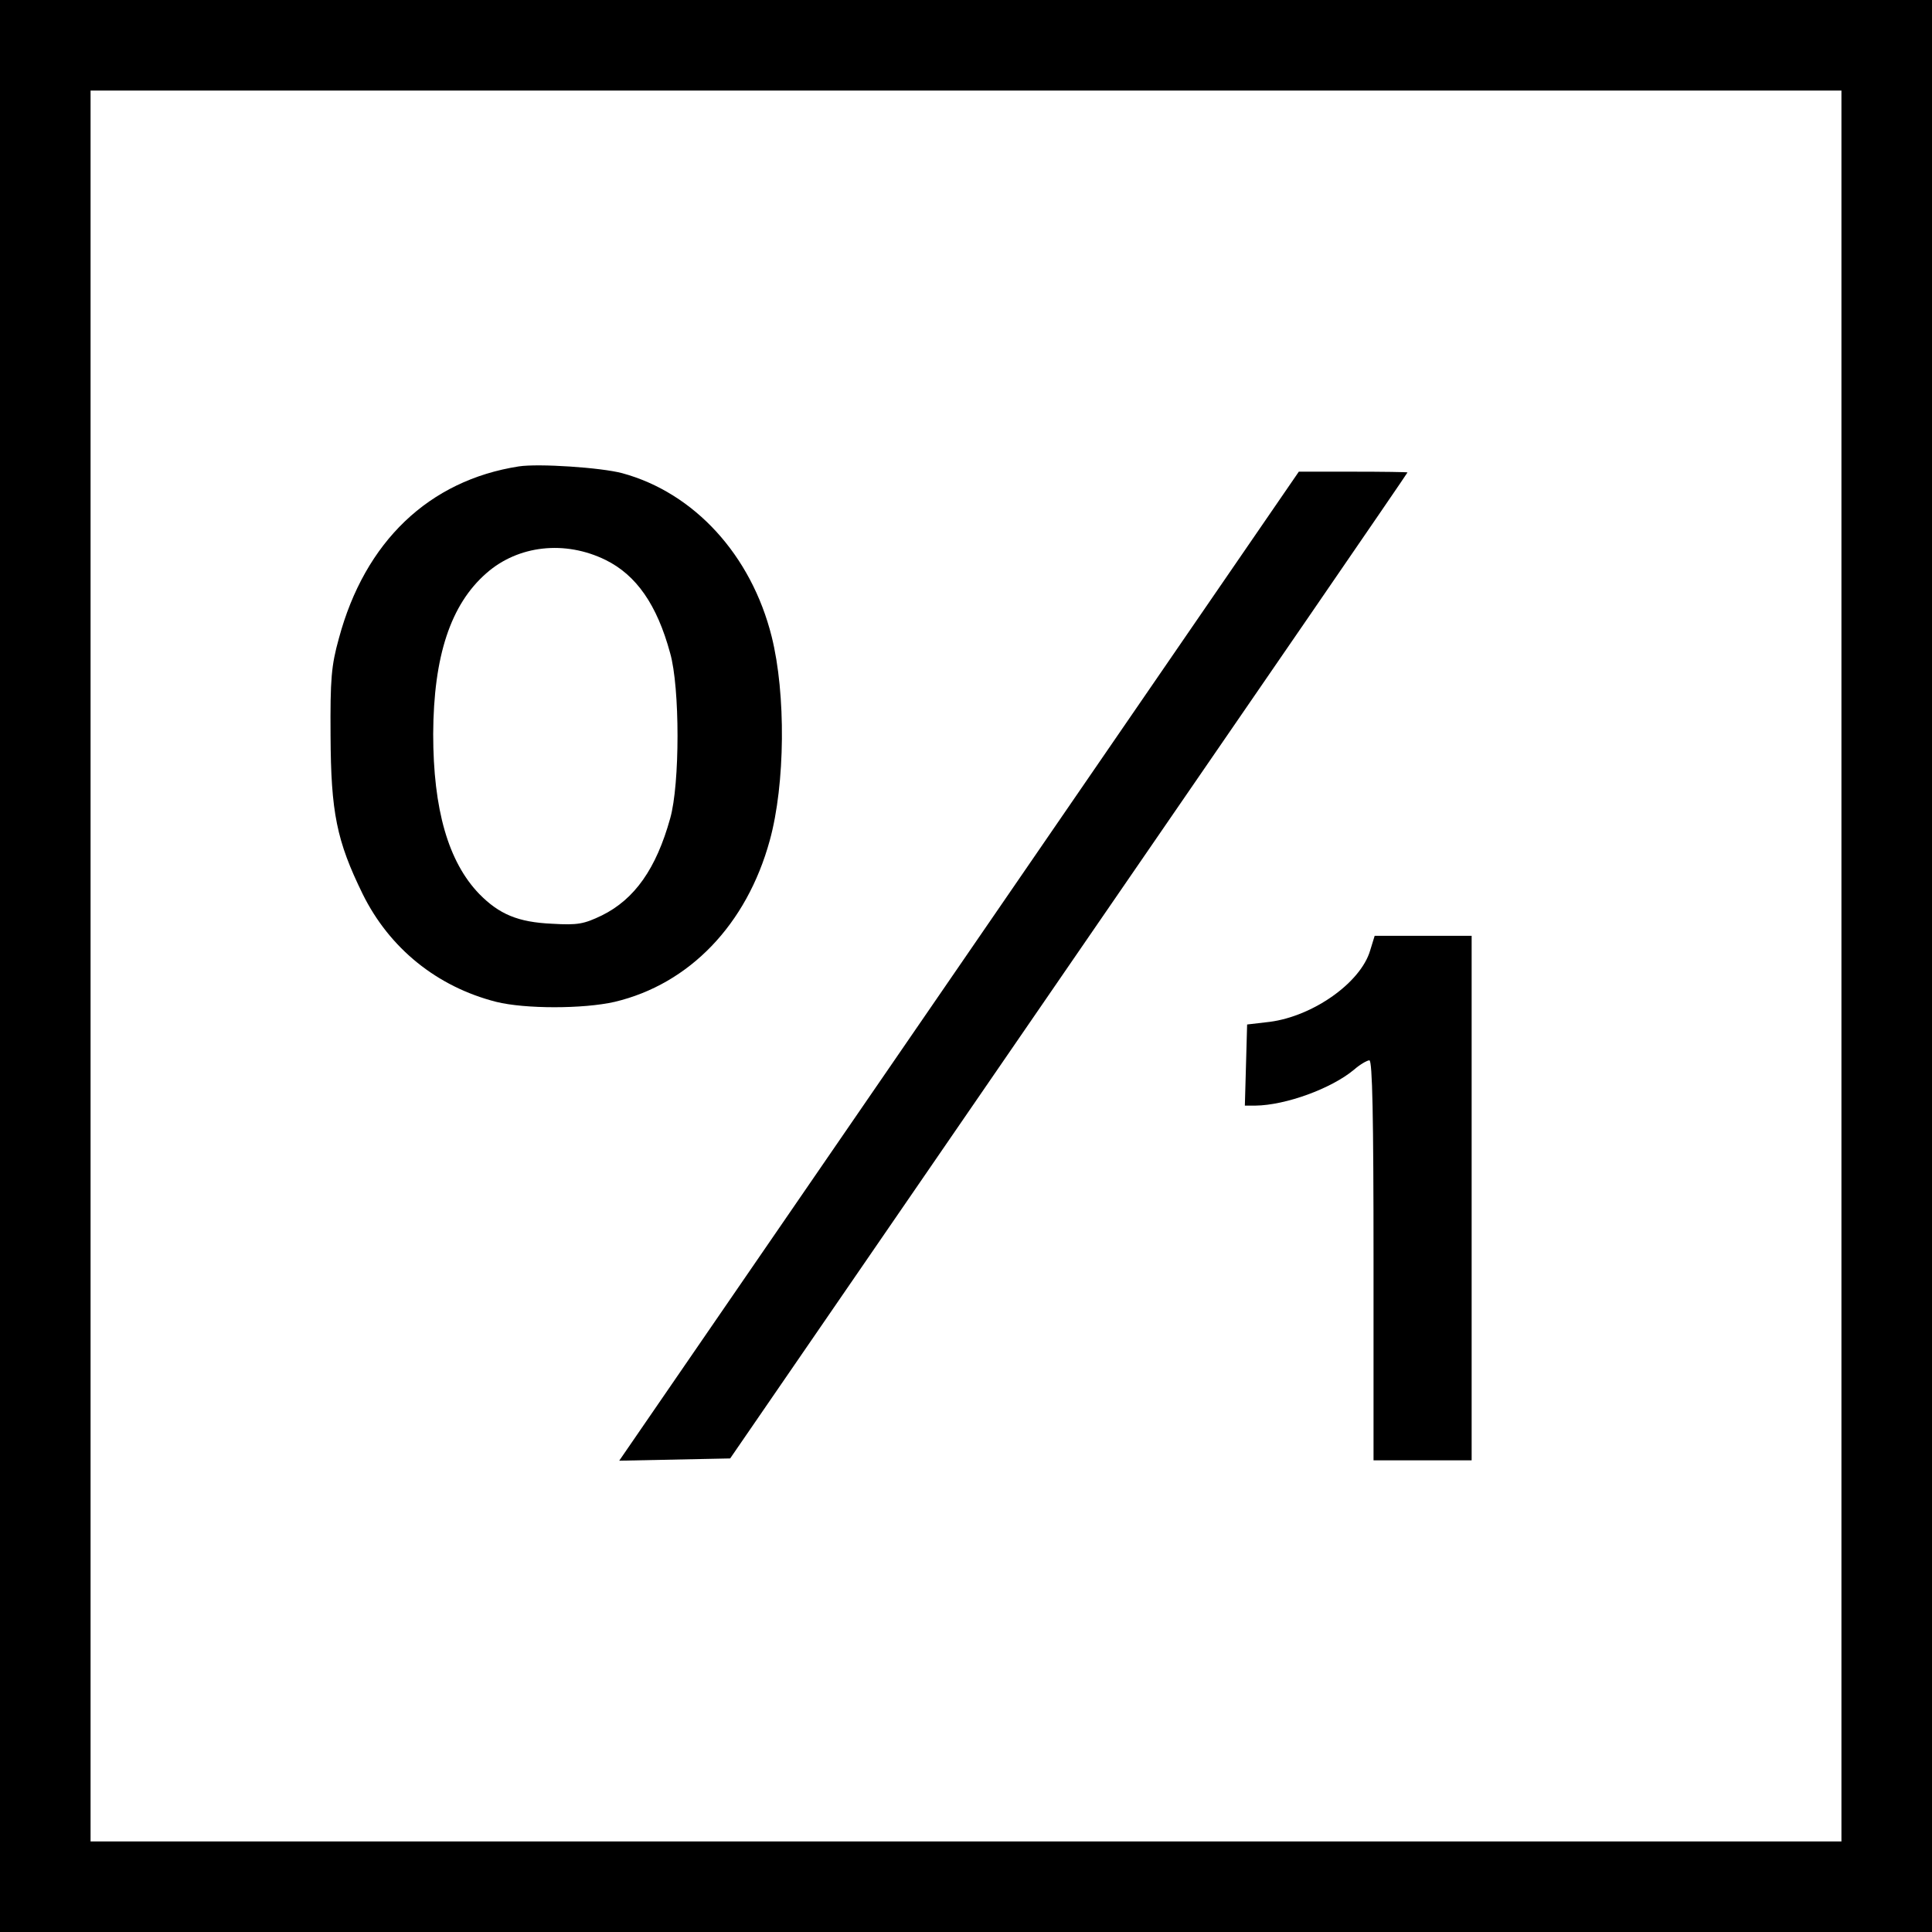
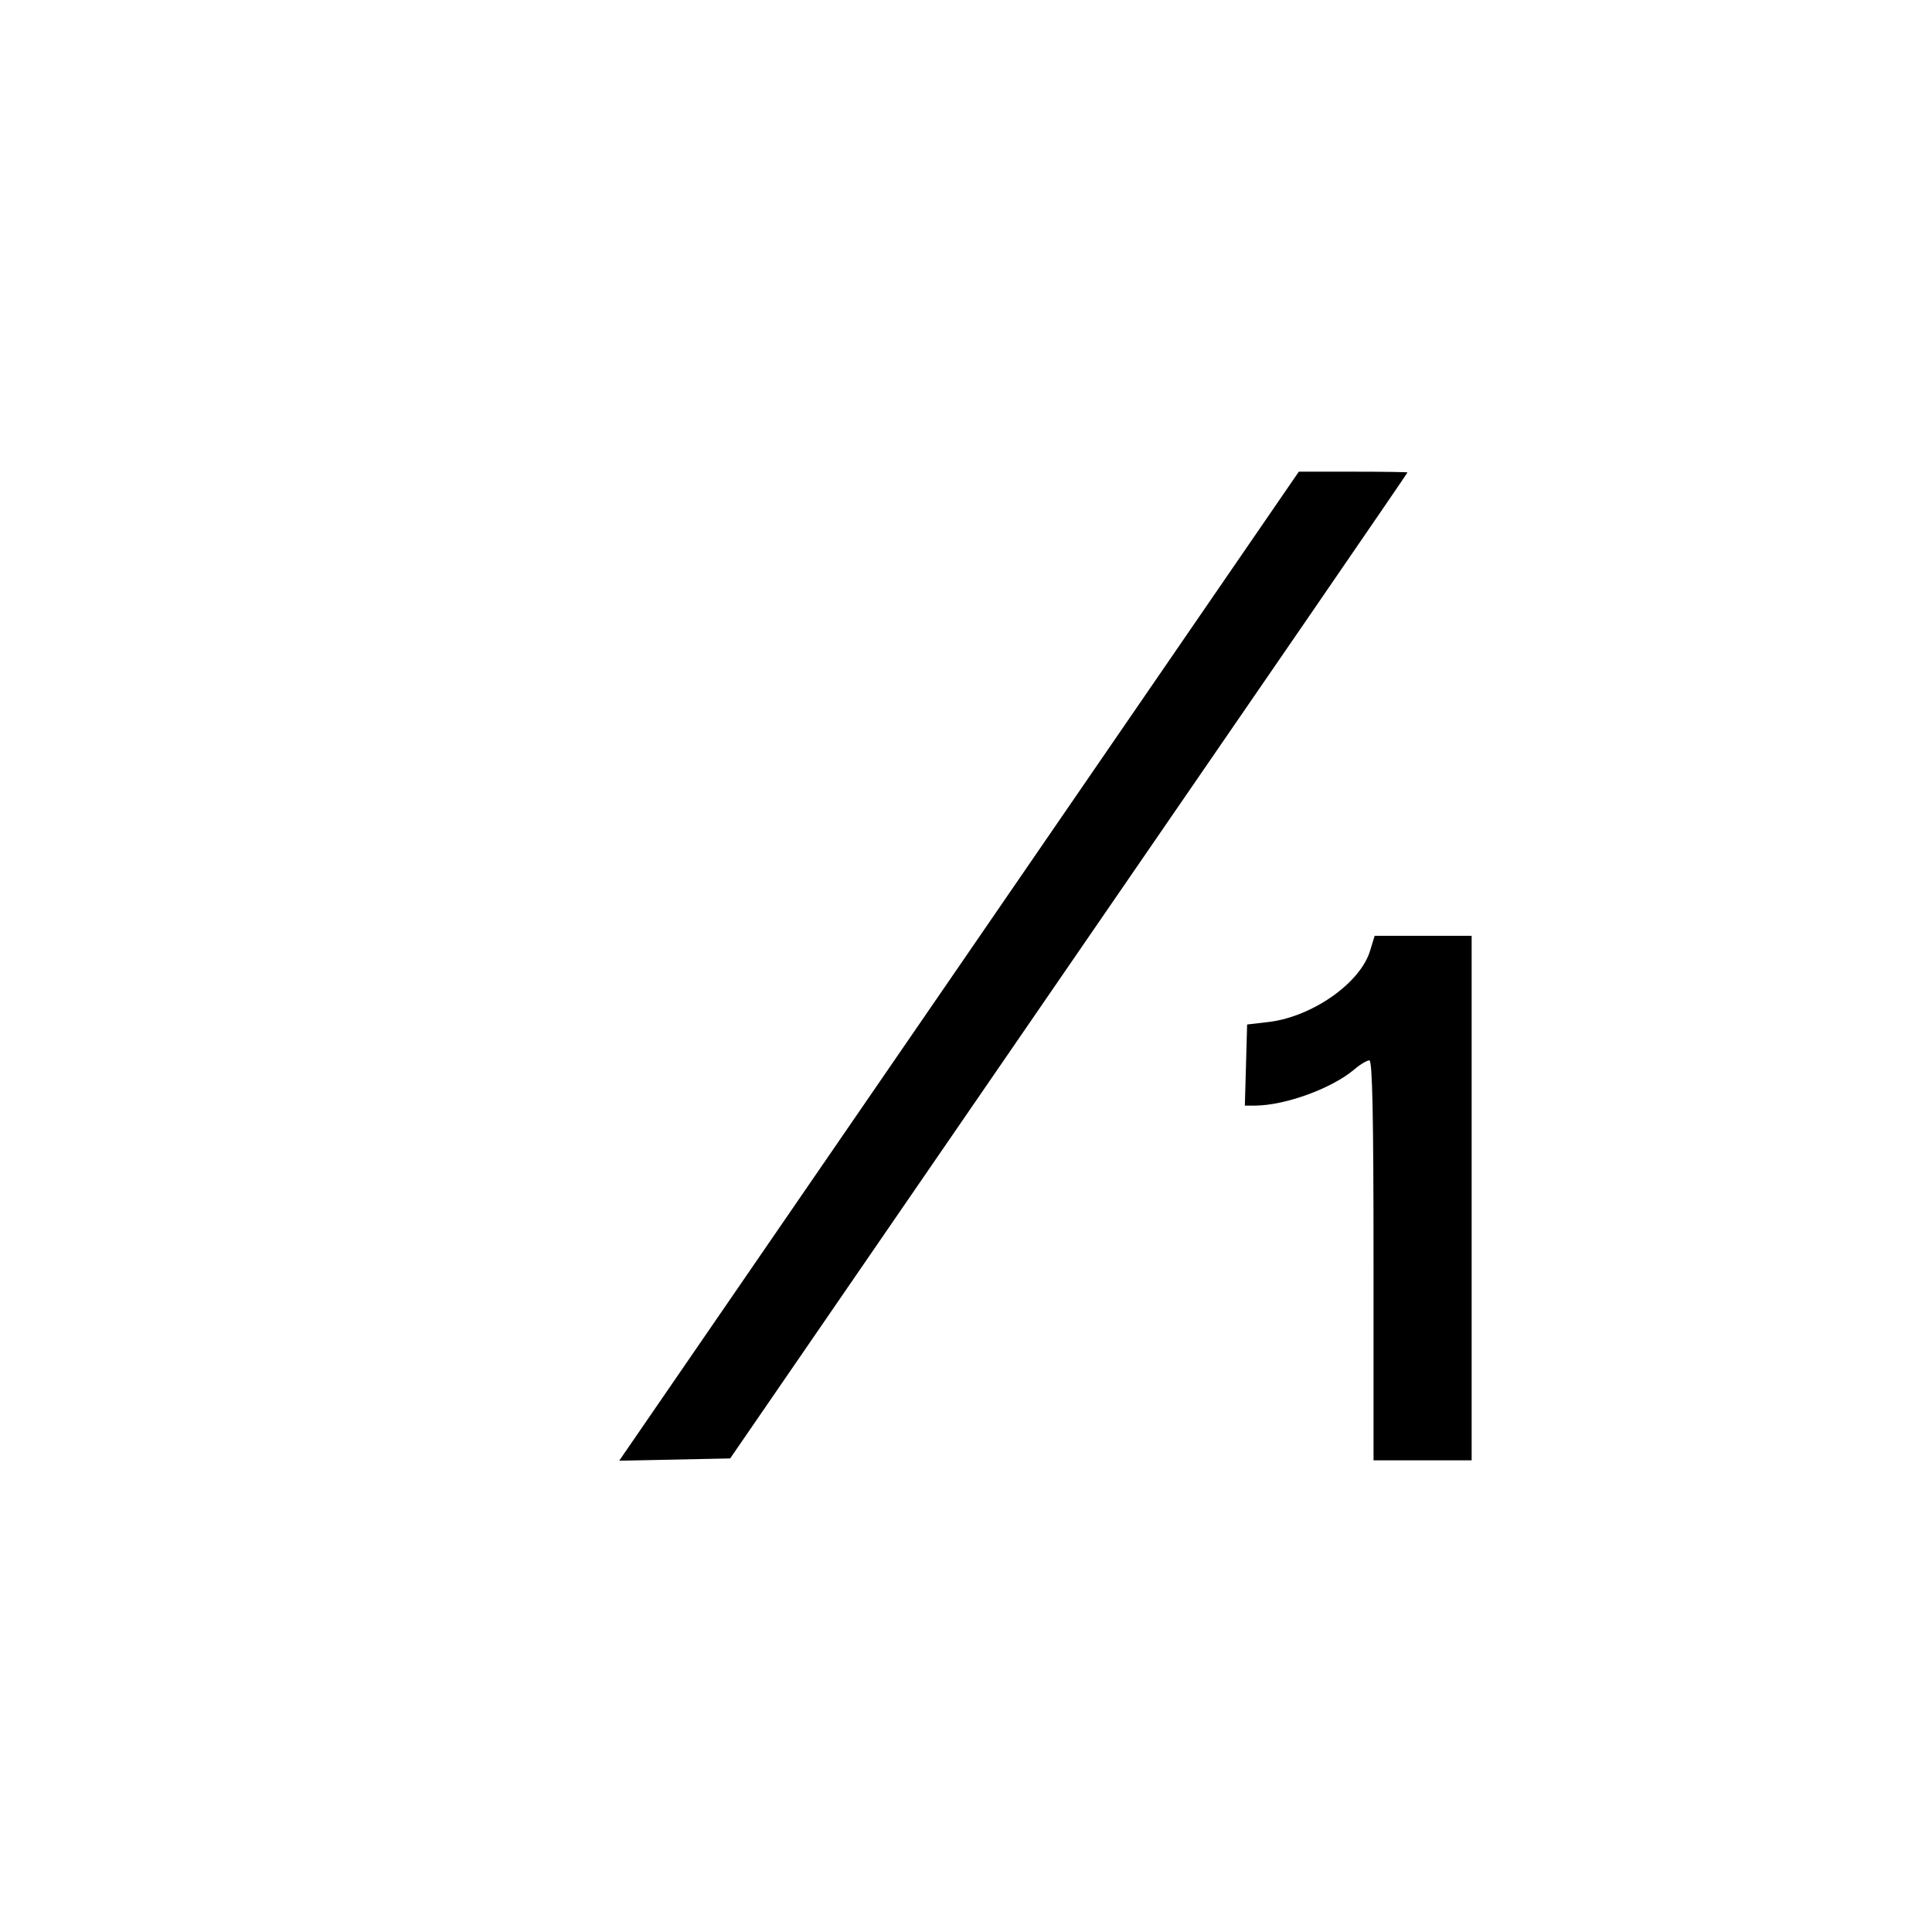
<svg xmlns="http://www.w3.org/2000/svg" version="1.0" width="512pt" height="512pt" viewBox="0 0 512 512" preserveAspectRatio="xMidYMid meet">
  <g transform="translate(0,512) scale(0.1,-0.1)" fill="#000000" stroke="none">
-     <path d="M0 2560 l0 -2560 2560 0 2560 0 0 2560 0 2560 -2560 0 -2560 0 0 -2560z m4880 0 l0 -2320 -2320 0 -2320 0 0 2320 0 2320 2320 0 2320 0 0 -2320z" />
-     <path d="M1375 3884 c-238 -37 -408 -199 -477 -456 -20 -72 -23 -107 -22 -258 1 -203 16 -278 85 -419 71 -144 197 -246 354 -286 76 -19 231 -19 314 0 198 47 350 205 411 428 41 149 43 388 5 540 -54 216 -205 381 -396 433 -56 15 -222 26 -274 18z m230 -248 c81 -40 136 -118 171 -247 26 -91 26 -347 0 -438 -37 -133 -94 -214 -181 -257 -48 -23 -64 -26 -132 -22 -90 4 -140 25 -193 79 -82 85 -122 224 -122 424 1 206 46 343 141 426 84 74 208 88 316 35z" />
    <path d="M2542 2560 l-901 -1311 147 3 147 3 897 1305 c494 718 898 1306 898 1308 0 1 -65 2 -144 2 l-144 0 -900 -1310z" />
    <path d="M3631 2601 c-25 -85 -151 -174 -266 -189 l-60 -7 -3 -108 -3 -107 28 0 c80 1 201 45 261 95 16 14 35 25 41 25 8 0 11 -150 11 -530 l0 -530 130 0 130 0 0 695 0 695 -128 0 -129 0 -12 -39z" />
  </g>
</svg>